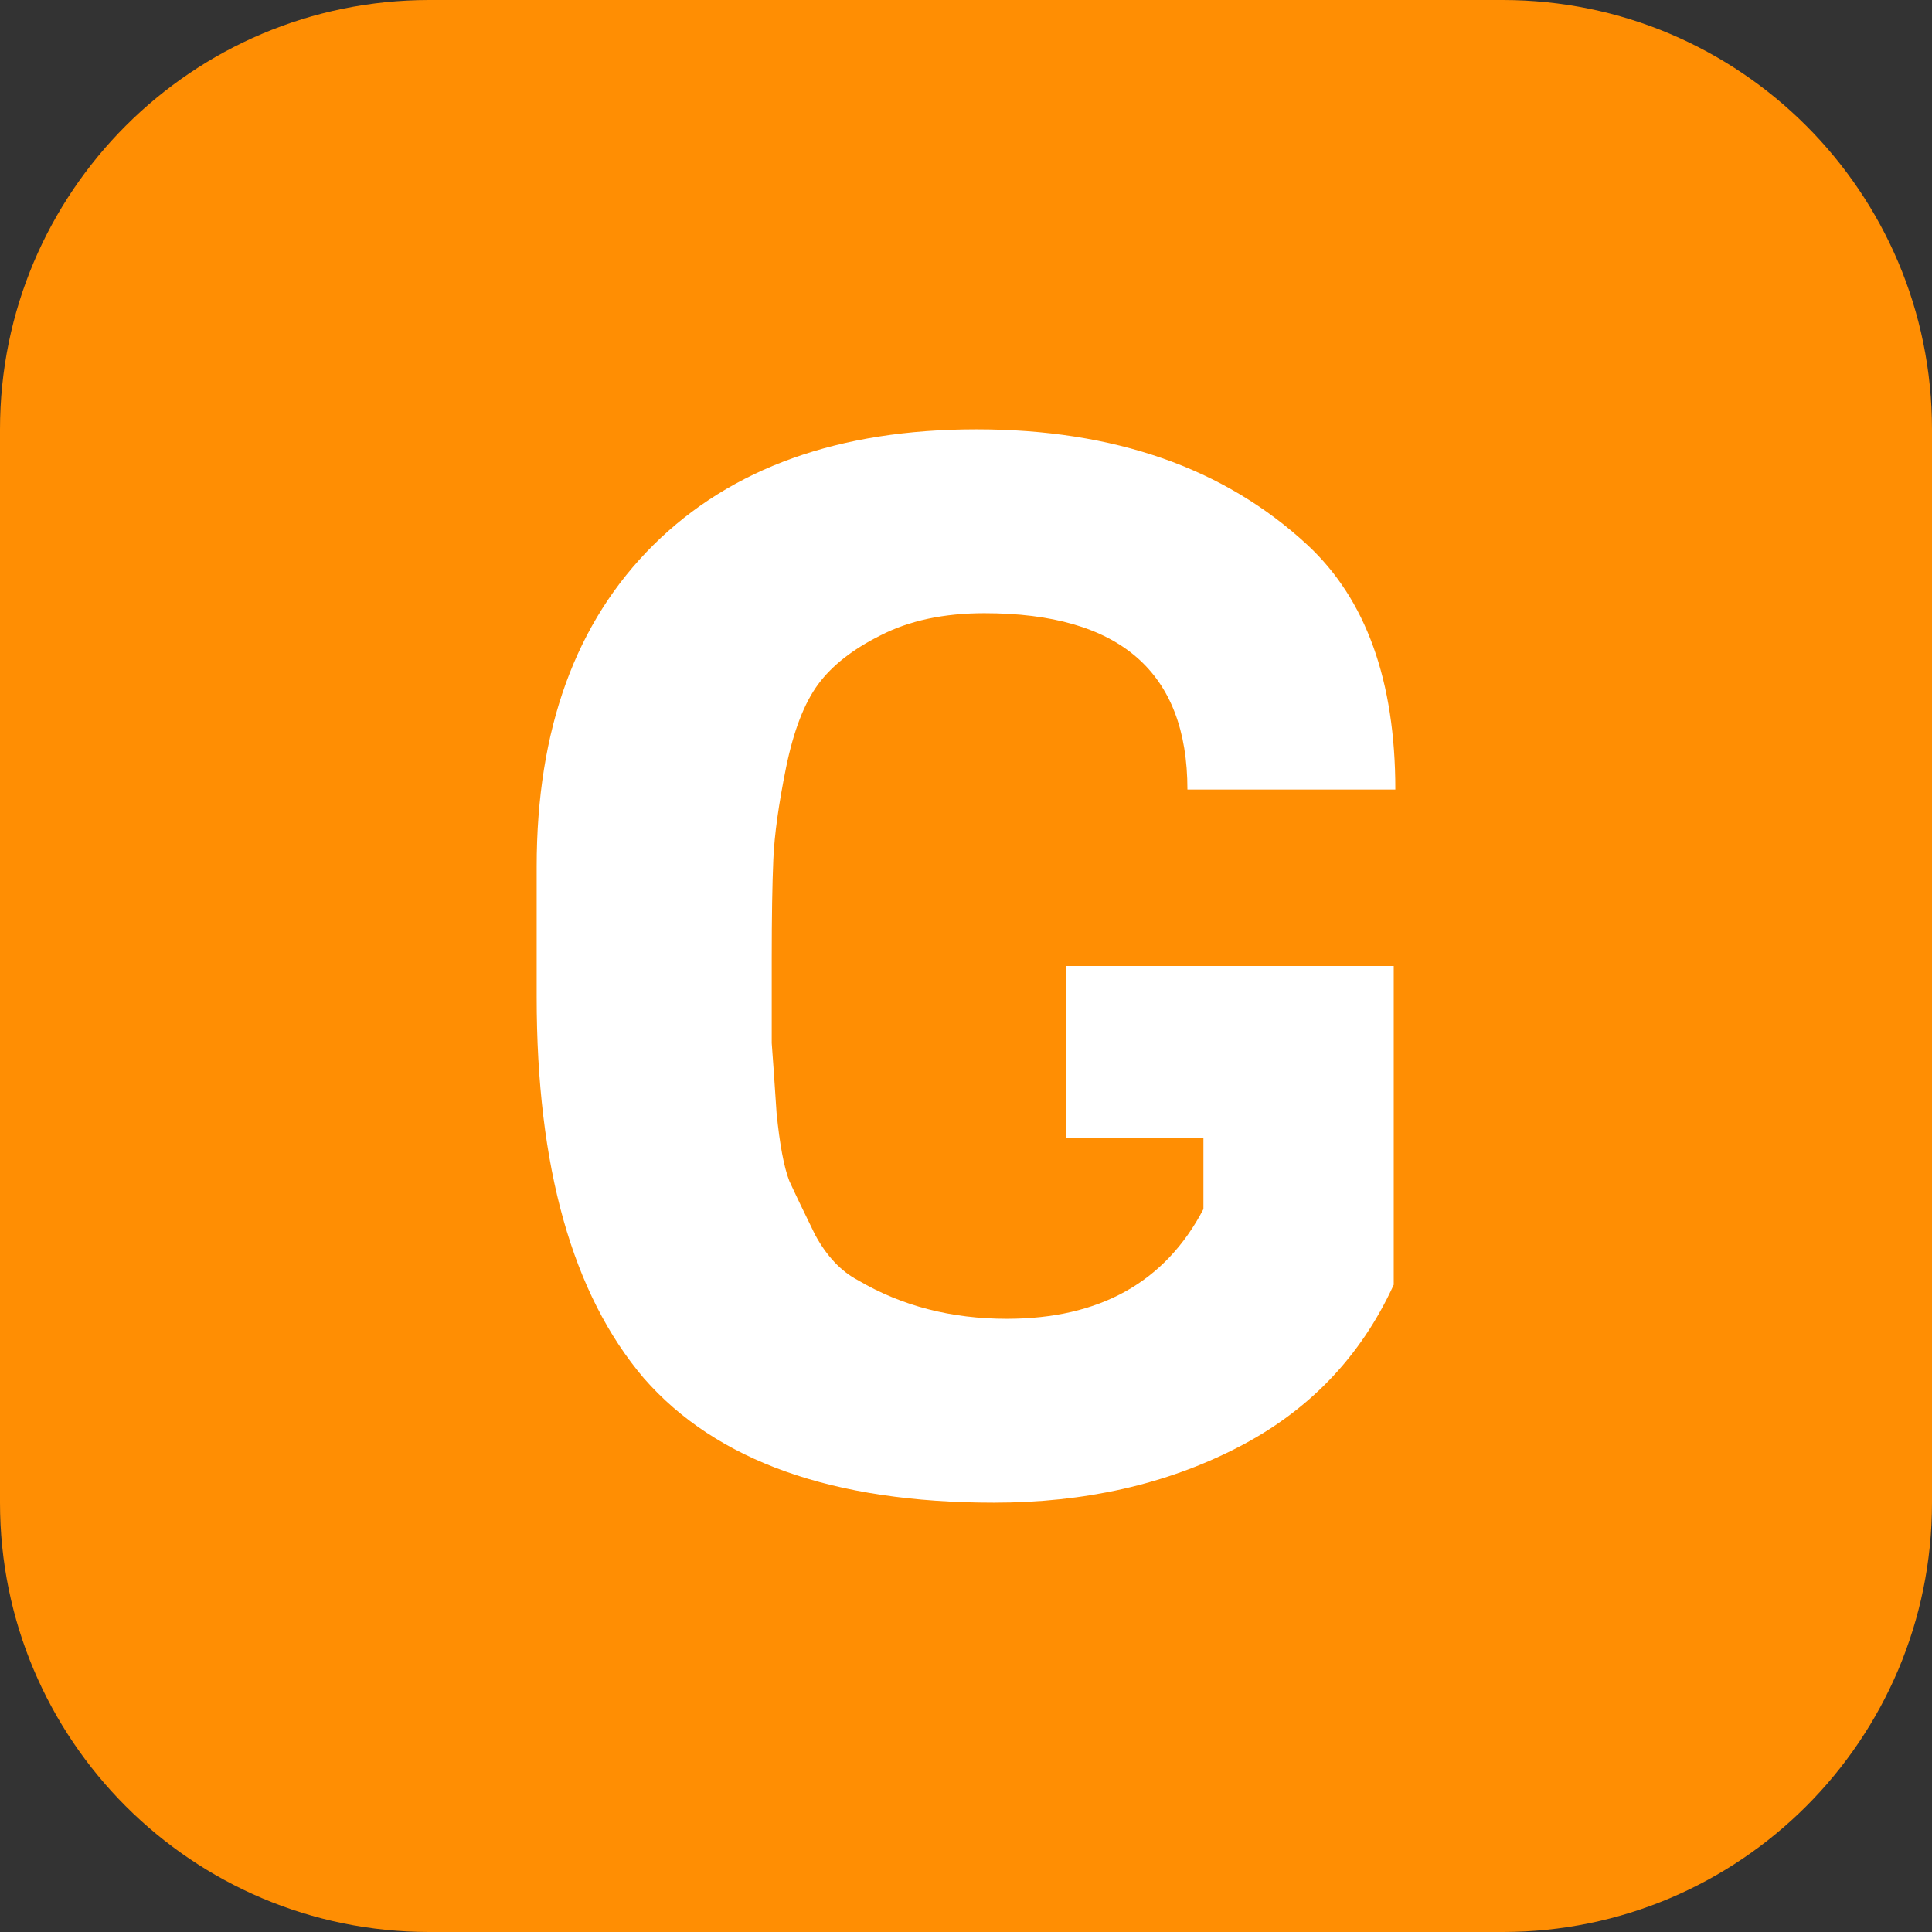
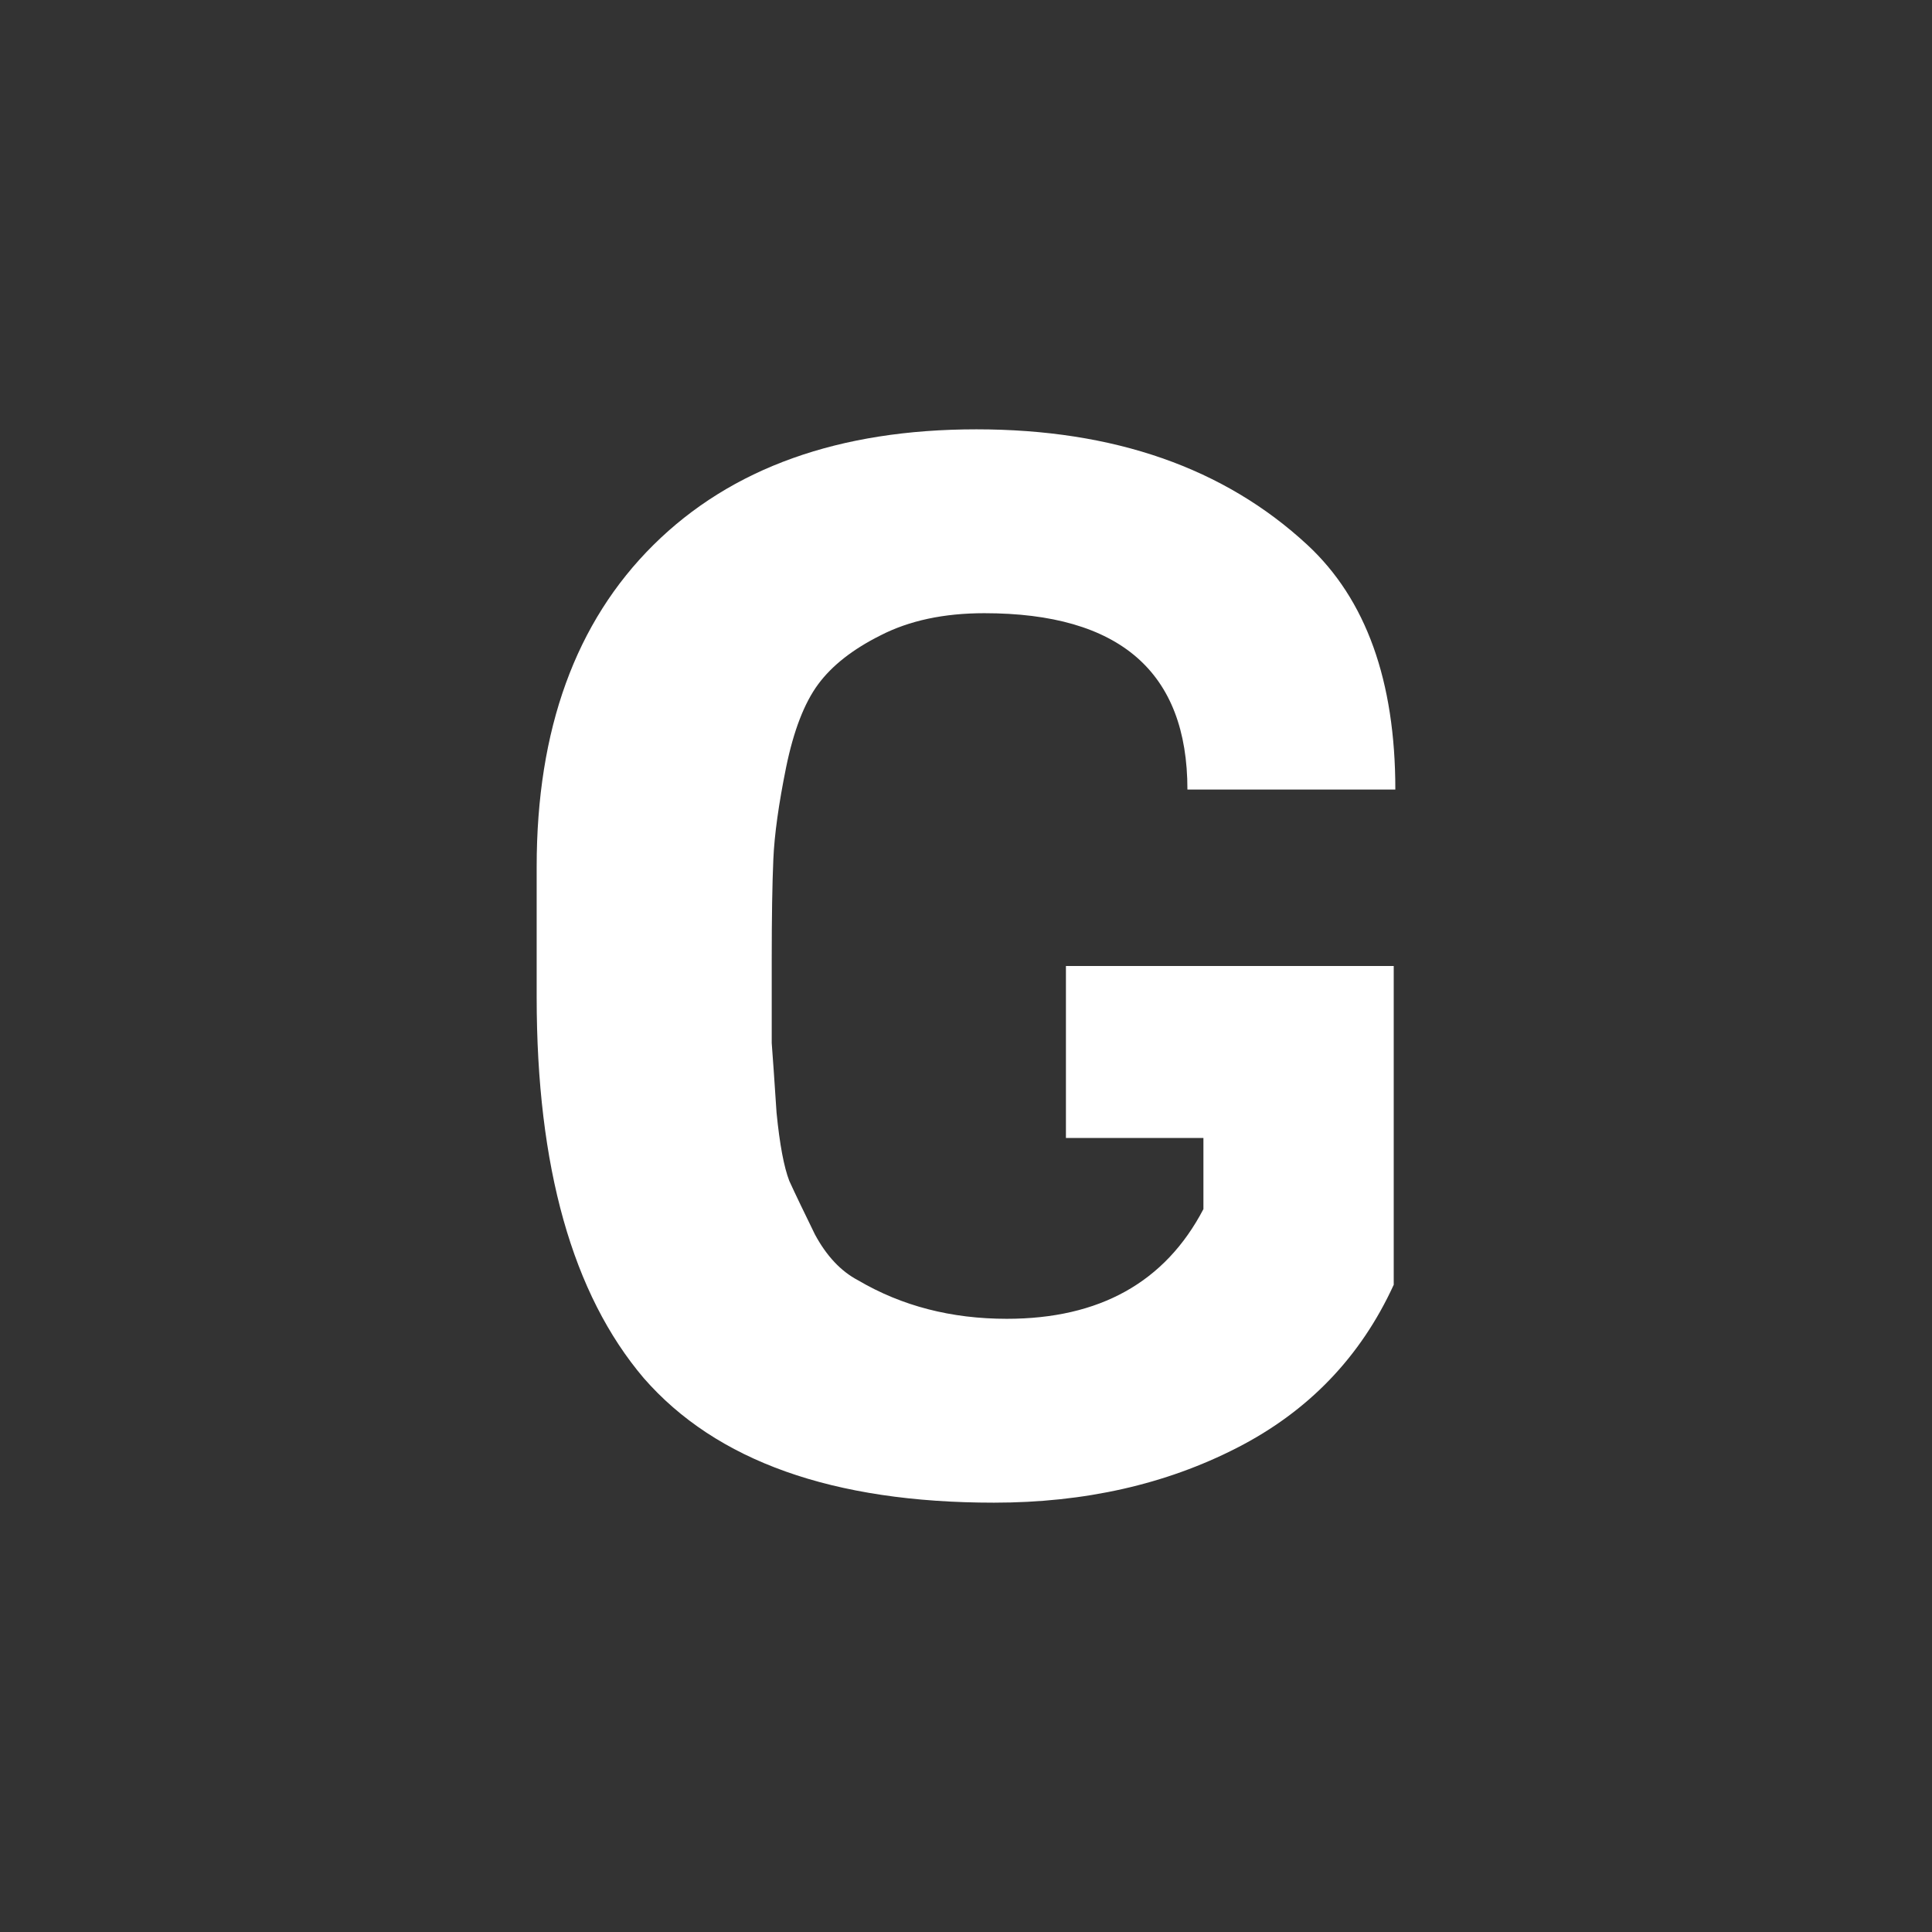
<svg xmlns="http://www.w3.org/2000/svg" width="18" height="18" viewBox="0 0 18 18" fill="none">
  <rect x="0" y="0" width="18" height="18" fill="#333333" stroke="none" />
-   <path d="M0 4C0 1.791 1.791 0 4 0H14C16.209 0 18 1.791 18 4V14C18 16.209 16.209 18 14 18H4C1.791 18 0 16.209 0 14V4Z" fill="#FF8E03" />
  <path d="M5 9.29V8.075C5 6.795 5.363 5.796 6.088 5.077C6.813 4.359 7.816 4 9.097 4C10.378 4 11.406 4.359 12.181 5.077C12.727 5.584 13 6.343 13 7.356H11.063C11.063 6.261 10.433 5.713 9.171 5.713C8.794 5.713 8.471 5.782 8.203 5.92C7.945 6.049 7.751 6.201 7.622 6.376C7.493 6.551 7.394 6.808 7.324 7.149C7.255 7.49 7.215 7.775 7.205 8.006C7.195 8.236 7.19 8.544 7.19 8.931C7.19 9.318 7.19 9.58 7.19 9.718C7.2 9.847 7.215 10.063 7.235 10.367C7.264 10.662 7.304 10.874 7.354 11.003C7.413 11.132 7.493 11.297 7.592 11.5C7.701 11.703 7.836 11.845 7.994 11.928C8.402 12.168 8.863 12.287 9.38 12.287C10.244 12.287 10.855 11.947 11.212 11.265V10.602H9.931V9H12.985V11.97C12.677 12.642 12.191 13.148 11.525 13.489C10.86 13.83 10.105 14 9.261 14C7.761 14 6.673 13.613 5.998 12.84C5.333 12.057 5 10.874 5 9.29Z" fill="white" />
</svg>